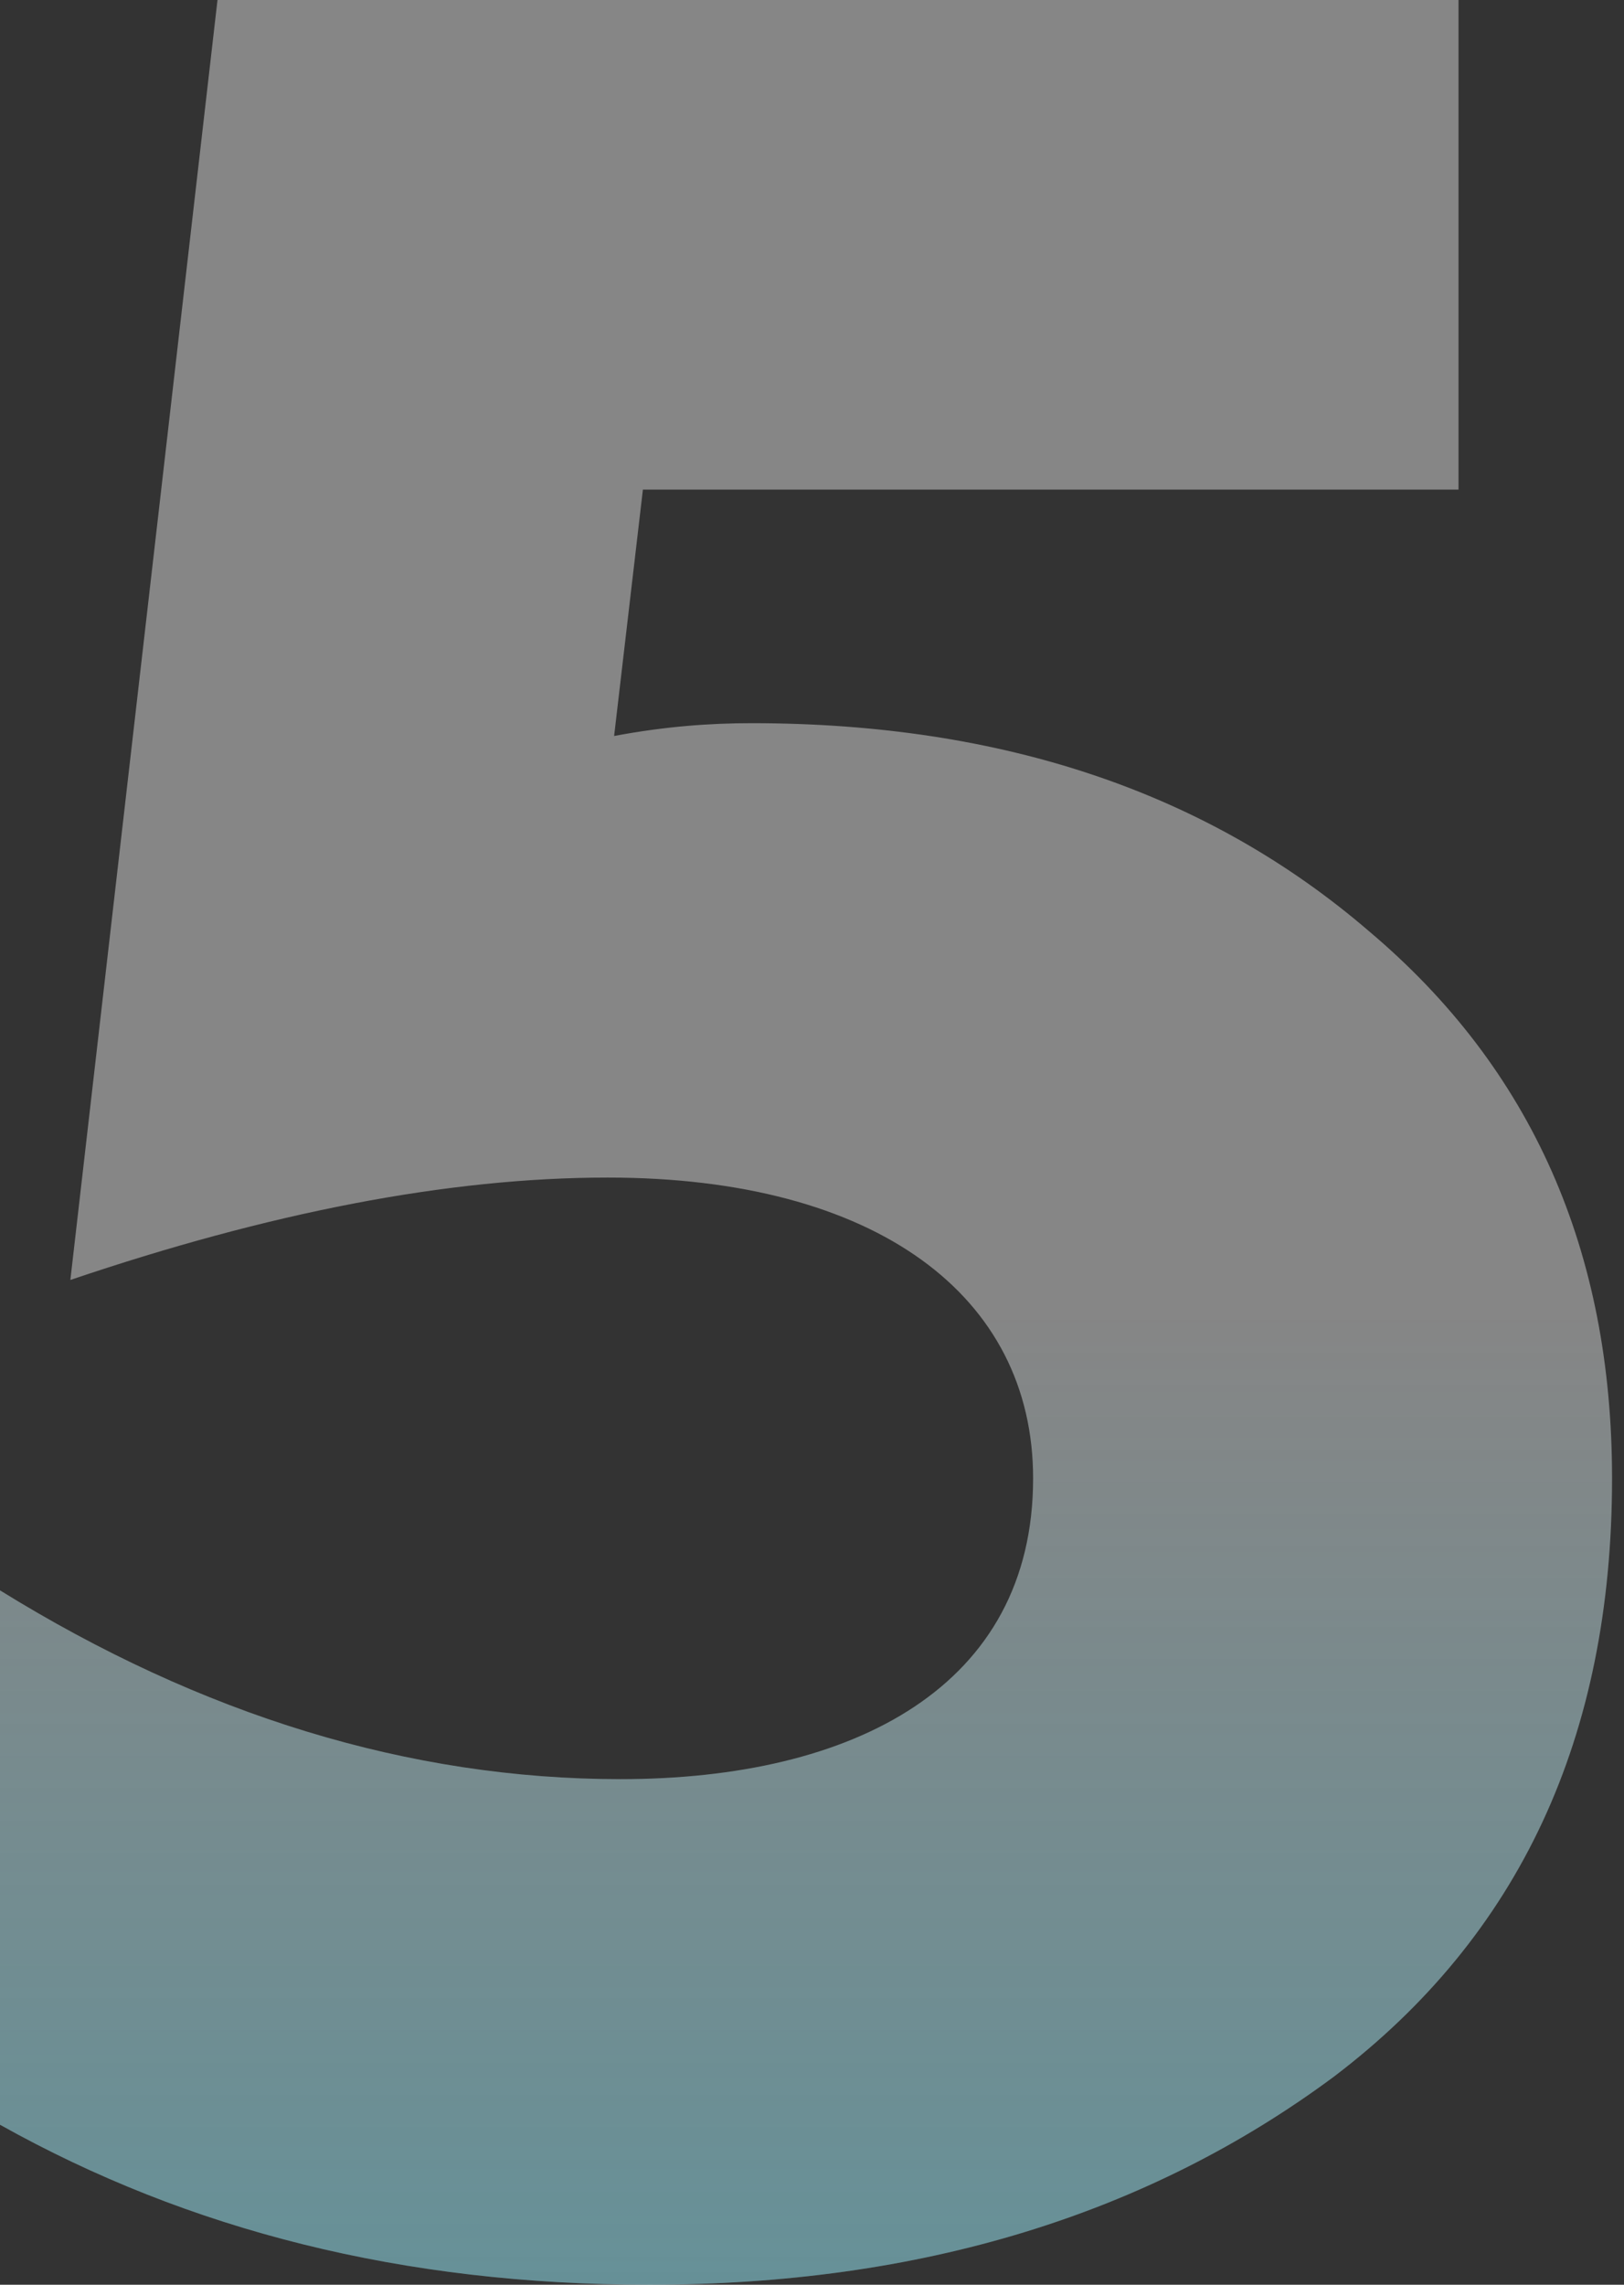
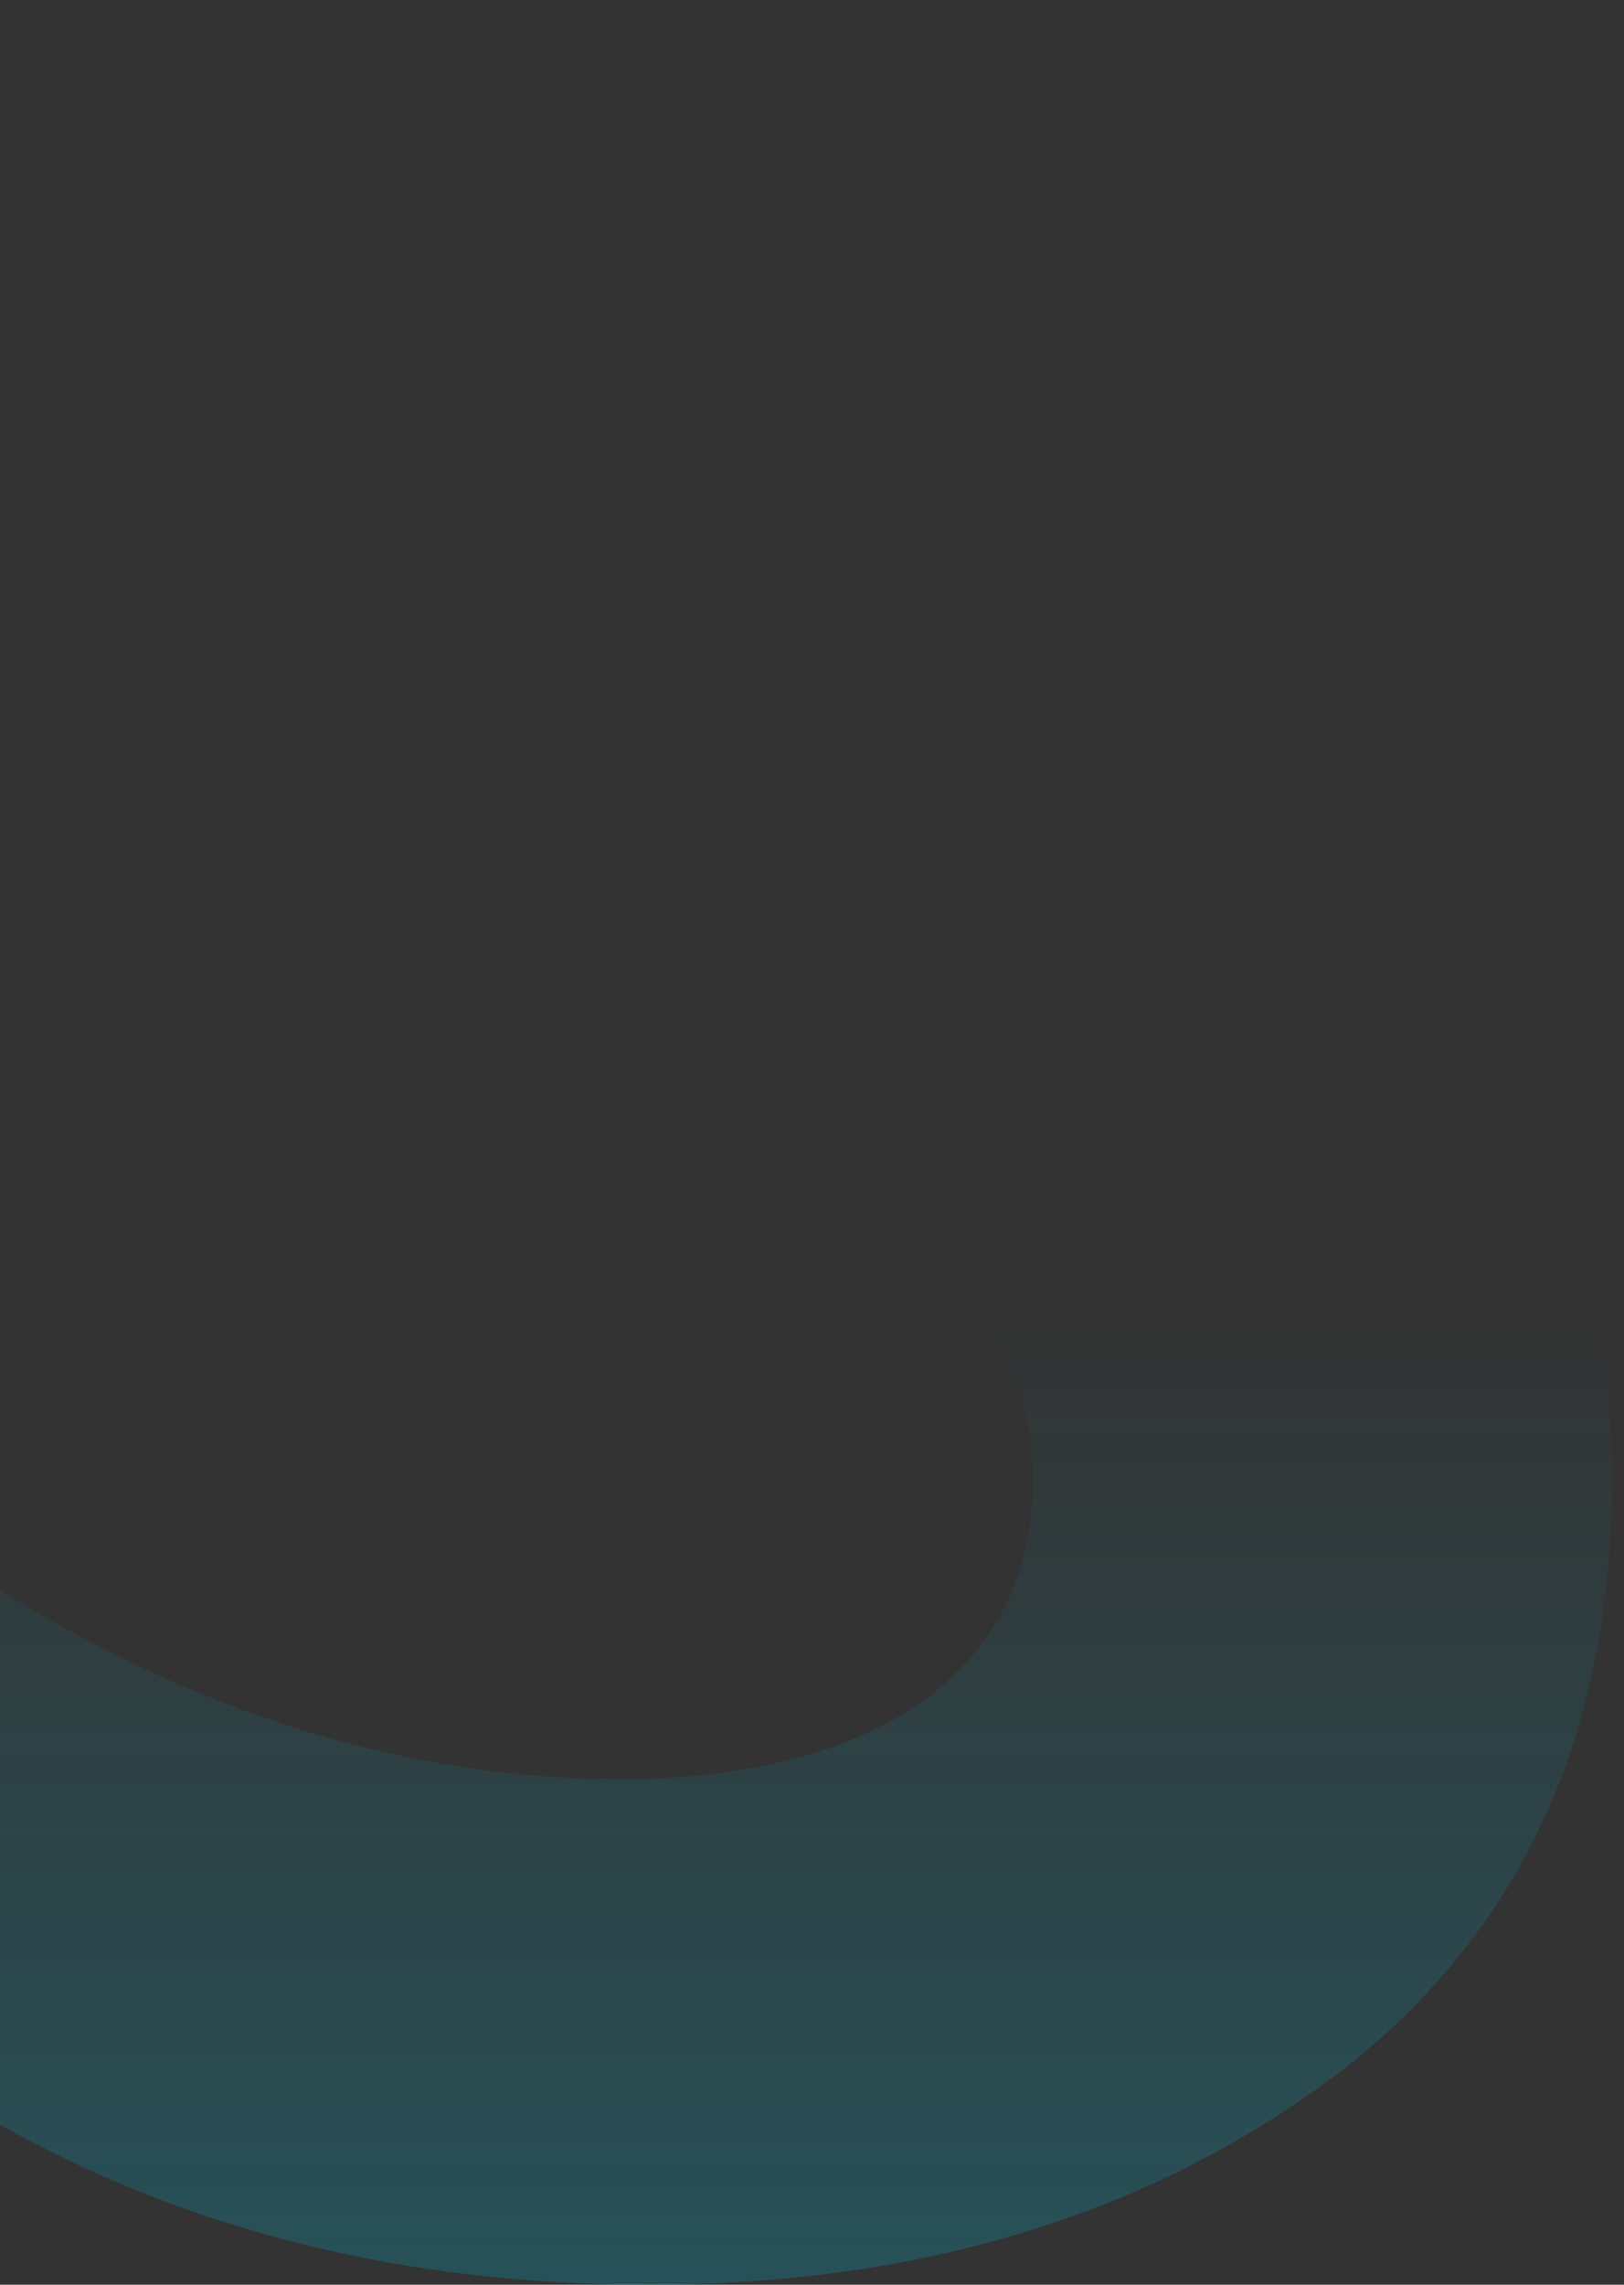
<svg xmlns="http://www.w3.org/2000/svg" width="128" height="180" viewBox="0 0 128 180" fill="none">
  <rect x="0" y="0" width="128" height="180" fill="#333333" stroke="none" />
-   <path d="M51.176 179.998C72.604 179.998 90.503 174.452 105.125 163.612C119.747 152.52 127.058 136.889 127.058 116.47C127.058 98.57 120.755 84.201 107.898 73.361C95.293 62.52 79.159 56.974 59.243 56.974C55.966 56.974 52.437 57.226 48.403 57.983L50.672 38.571H114.957V0H17.143L5.546 100.839C21.176 95.545 35.294 92.772 47.899 92.772C69.075 92.772 81.428 102.1 81.428 116.47C81.428 132.856 67.31 140.167 48.907 140.167C32.269 140.167 15.882 135.125 0 125.293V167.393C14.874 175.713 31.764 179.998 51.176 179.998Z" fill="white" fill-opacity="0.41" />
-   <path d="M51.176 179.998C72.604 179.998 90.503 174.452 105.125 163.612C119.747 152.52 127.058 136.889 127.058 116.47C127.058 98.57 120.755 84.201 107.898 73.361C95.293 62.52 79.159 56.974 59.243 56.974C55.966 56.974 52.437 57.226 48.403 57.983L50.672 38.571H114.957V0H17.143L5.546 100.839C21.176 95.545 35.294 92.772 47.899 92.772C69.075 92.772 81.428 102.1 81.428 116.47C81.428 132.856 67.31 140.167 48.907 140.167C32.269 140.167 15.882 135.125 0 125.293V167.393C14.874 175.713 31.764 179.998 51.176 179.998Z" fill="url(#paint0_linear_390_10)" />
+   <path d="M51.176 179.998C72.604 179.998 90.503 174.452 105.125 163.612C119.747 152.52 127.058 136.889 127.058 116.47C127.058 98.57 120.755 84.201 107.898 73.361C95.293 62.52 79.159 56.974 59.243 56.974L50.672 38.571H114.957V0H17.143L5.546 100.839C21.176 95.545 35.294 92.772 47.899 92.772C69.075 92.772 81.428 102.1 81.428 116.47C81.428 132.856 67.31 140.167 48.907 140.167C32.269 140.167 15.882 135.125 0 125.293V167.393C14.874 175.713 31.764 179.998 51.176 179.998Z" fill="url(#paint0_linear_390_10)" />
  <defs>
    <linearGradient id="paint0_linear_390_10" x1="85.716" y1="427.556" x2="85.716" y2="103.365" gradientUnits="userSpaceOnUse">
      <stop stop-color="#00B4D2" />
      <stop offset="1" stop-color="#00B4D2" stop-opacity="0" />
    </linearGradient>
  </defs>
</svg>